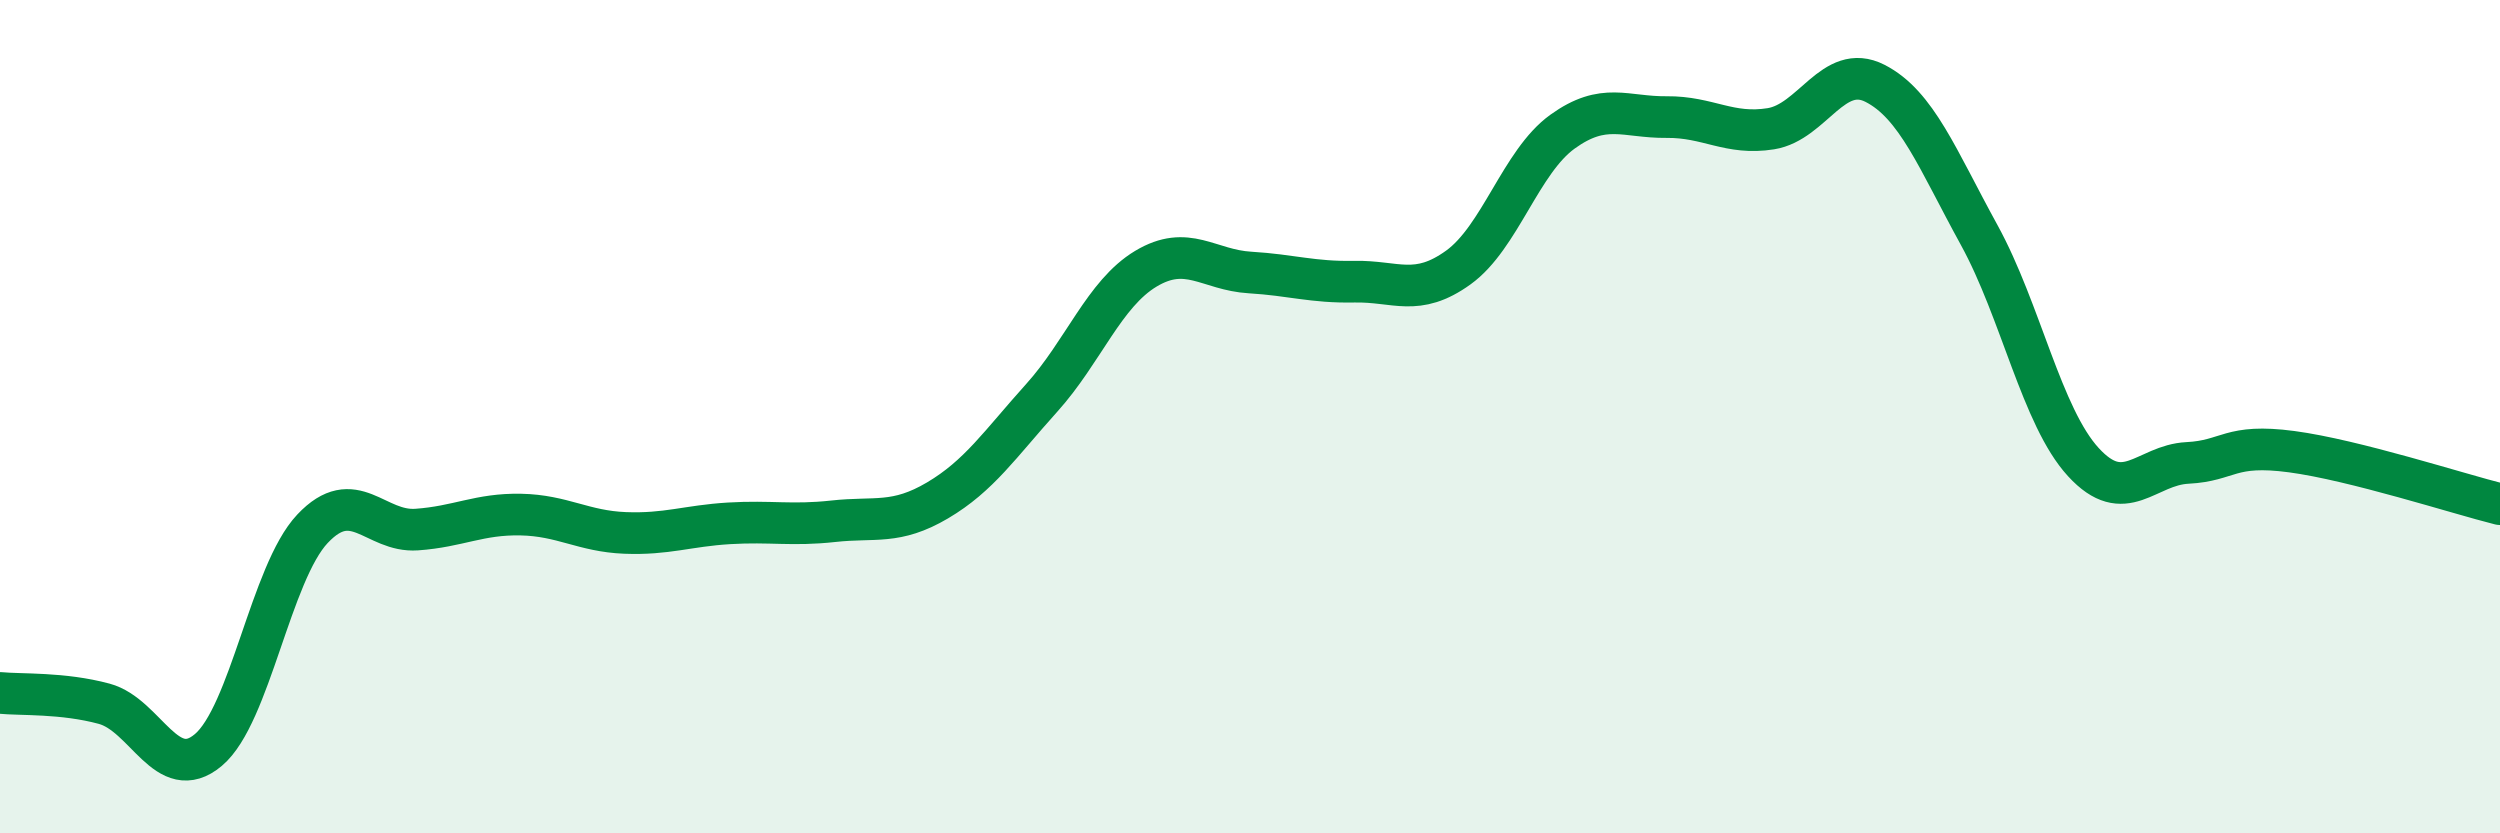
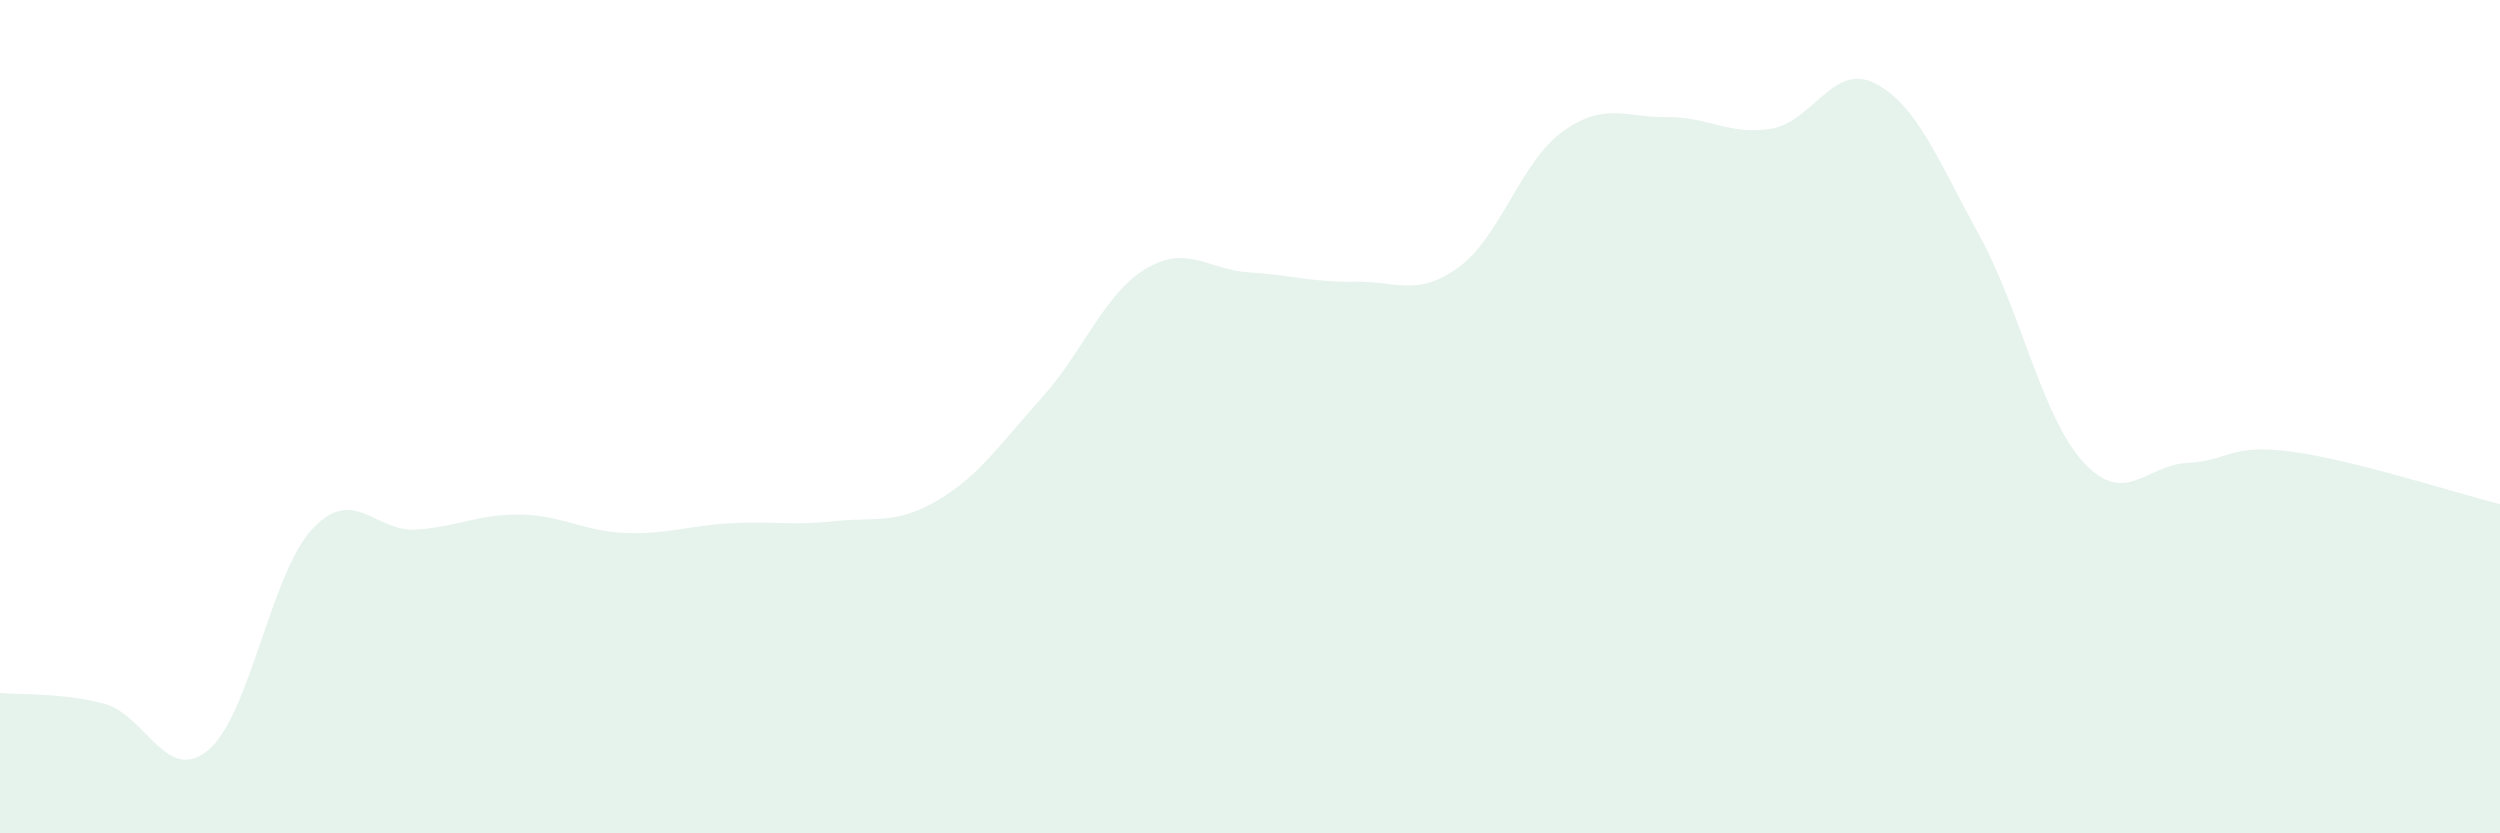
<svg xmlns="http://www.w3.org/2000/svg" width="60" height="20" viewBox="0 0 60 20">
  <path d="M 0,16.63 C 0.5,16.68 1.5,16.62 2.5,16.89 C 3.5,17.16 4,18.84 5,18 C 6,17.16 6.5,13.75 7.5,12.69 C 8.5,11.63 9,12.78 10,12.71 C 11,12.64 11.5,12.33 12.5,12.35 C 13.5,12.37 14,12.75 15,12.79 C 16,12.83 16.5,12.62 17.5,12.56 C 18.5,12.5 19,12.62 20,12.51 C 21,12.4 21.5,12.6 22.5,12.01 C 23.5,11.42 24,10.66 25,9.55 C 26,8.44 26.5,7.05 27.5,6.45 C 28.5,5.85 29,6.48 30,6.54 C 31,6.6 31.5,6.78 32.5,6.76 C 33.5,6.74 34,7.14 35,6.42 C 36,5.7 36.5,3.88 37.5,3.16 C 38.5,2.44 39,2.82 40,2.81 C 41,2.8 41.5,3.25 42.5,3.09 C 43.5,2.93 44,1.49 45,2 C 46,2.51 46.5,3.82 47.5,5.64 C 48.5,7.46 49,10 50,11.09 C 51,12.18 51.5,11.16 52.5,11.11 C 53.5,11.06 53.5,10.64 55,10.84 C 56.5,11.04 59,11.85 60,12.1L60 20L0 20Z" fill="#008740" opacity="0.1" stroke-linecap="round" stroke-linejoin="round" />
-   <path d="M 0,16.63 C 0.5,16.68 1.5,16.62 2.5,16.89 C 3.5,17.16 4,18.84 5,18 C 6,17.16 6.5,13.75 7.5,12.69 C 8.5,11.63 9,12.78 10,12.71 C 11,12.64 11.5,12.33 12.5,12.35 C 13.5,12.37 14,12.75 15,12.79 C 16,12.83 16.5,12.62 17.5,12.56 C 18.5,12.5 19,12.62 20,12.51 C 21,12.4 21.5,12.6 22.5,12.01 C 23.5,11.42 24,10.66 25,9.55 C 26,8.44 26.5,7.05 27.5,6.45 C 28.5,5.85 29,6.48 30,6.54 C 31,6.6 31.5,6.78 32.5,6.76 C 33.5,6.74 34,7.14 35,6.42 C 36,5.7 36.5,3.88 37.5,3.16 C 38.5,2.44 39,2.82 40,2.81 C 41,2.8 41.5,3.25 42.5,3.09 C 43.5,2.93 44,1.49 45,2 C 46,2.51 46.5,3.82 47.5,5.64 C 48.5,7.46 49,10 50,11.09 C 51,12.18 51.5,11.16 52.5,11.11 C 53.5,11.06 53.5,10.64 55,10.84 C 56.5,11.04 59,11.85 60,12.1" stroke="#008740" stroke-width="1" fill="none" stroke-linecap="round" stroke-linejoin="round" />
</svg>